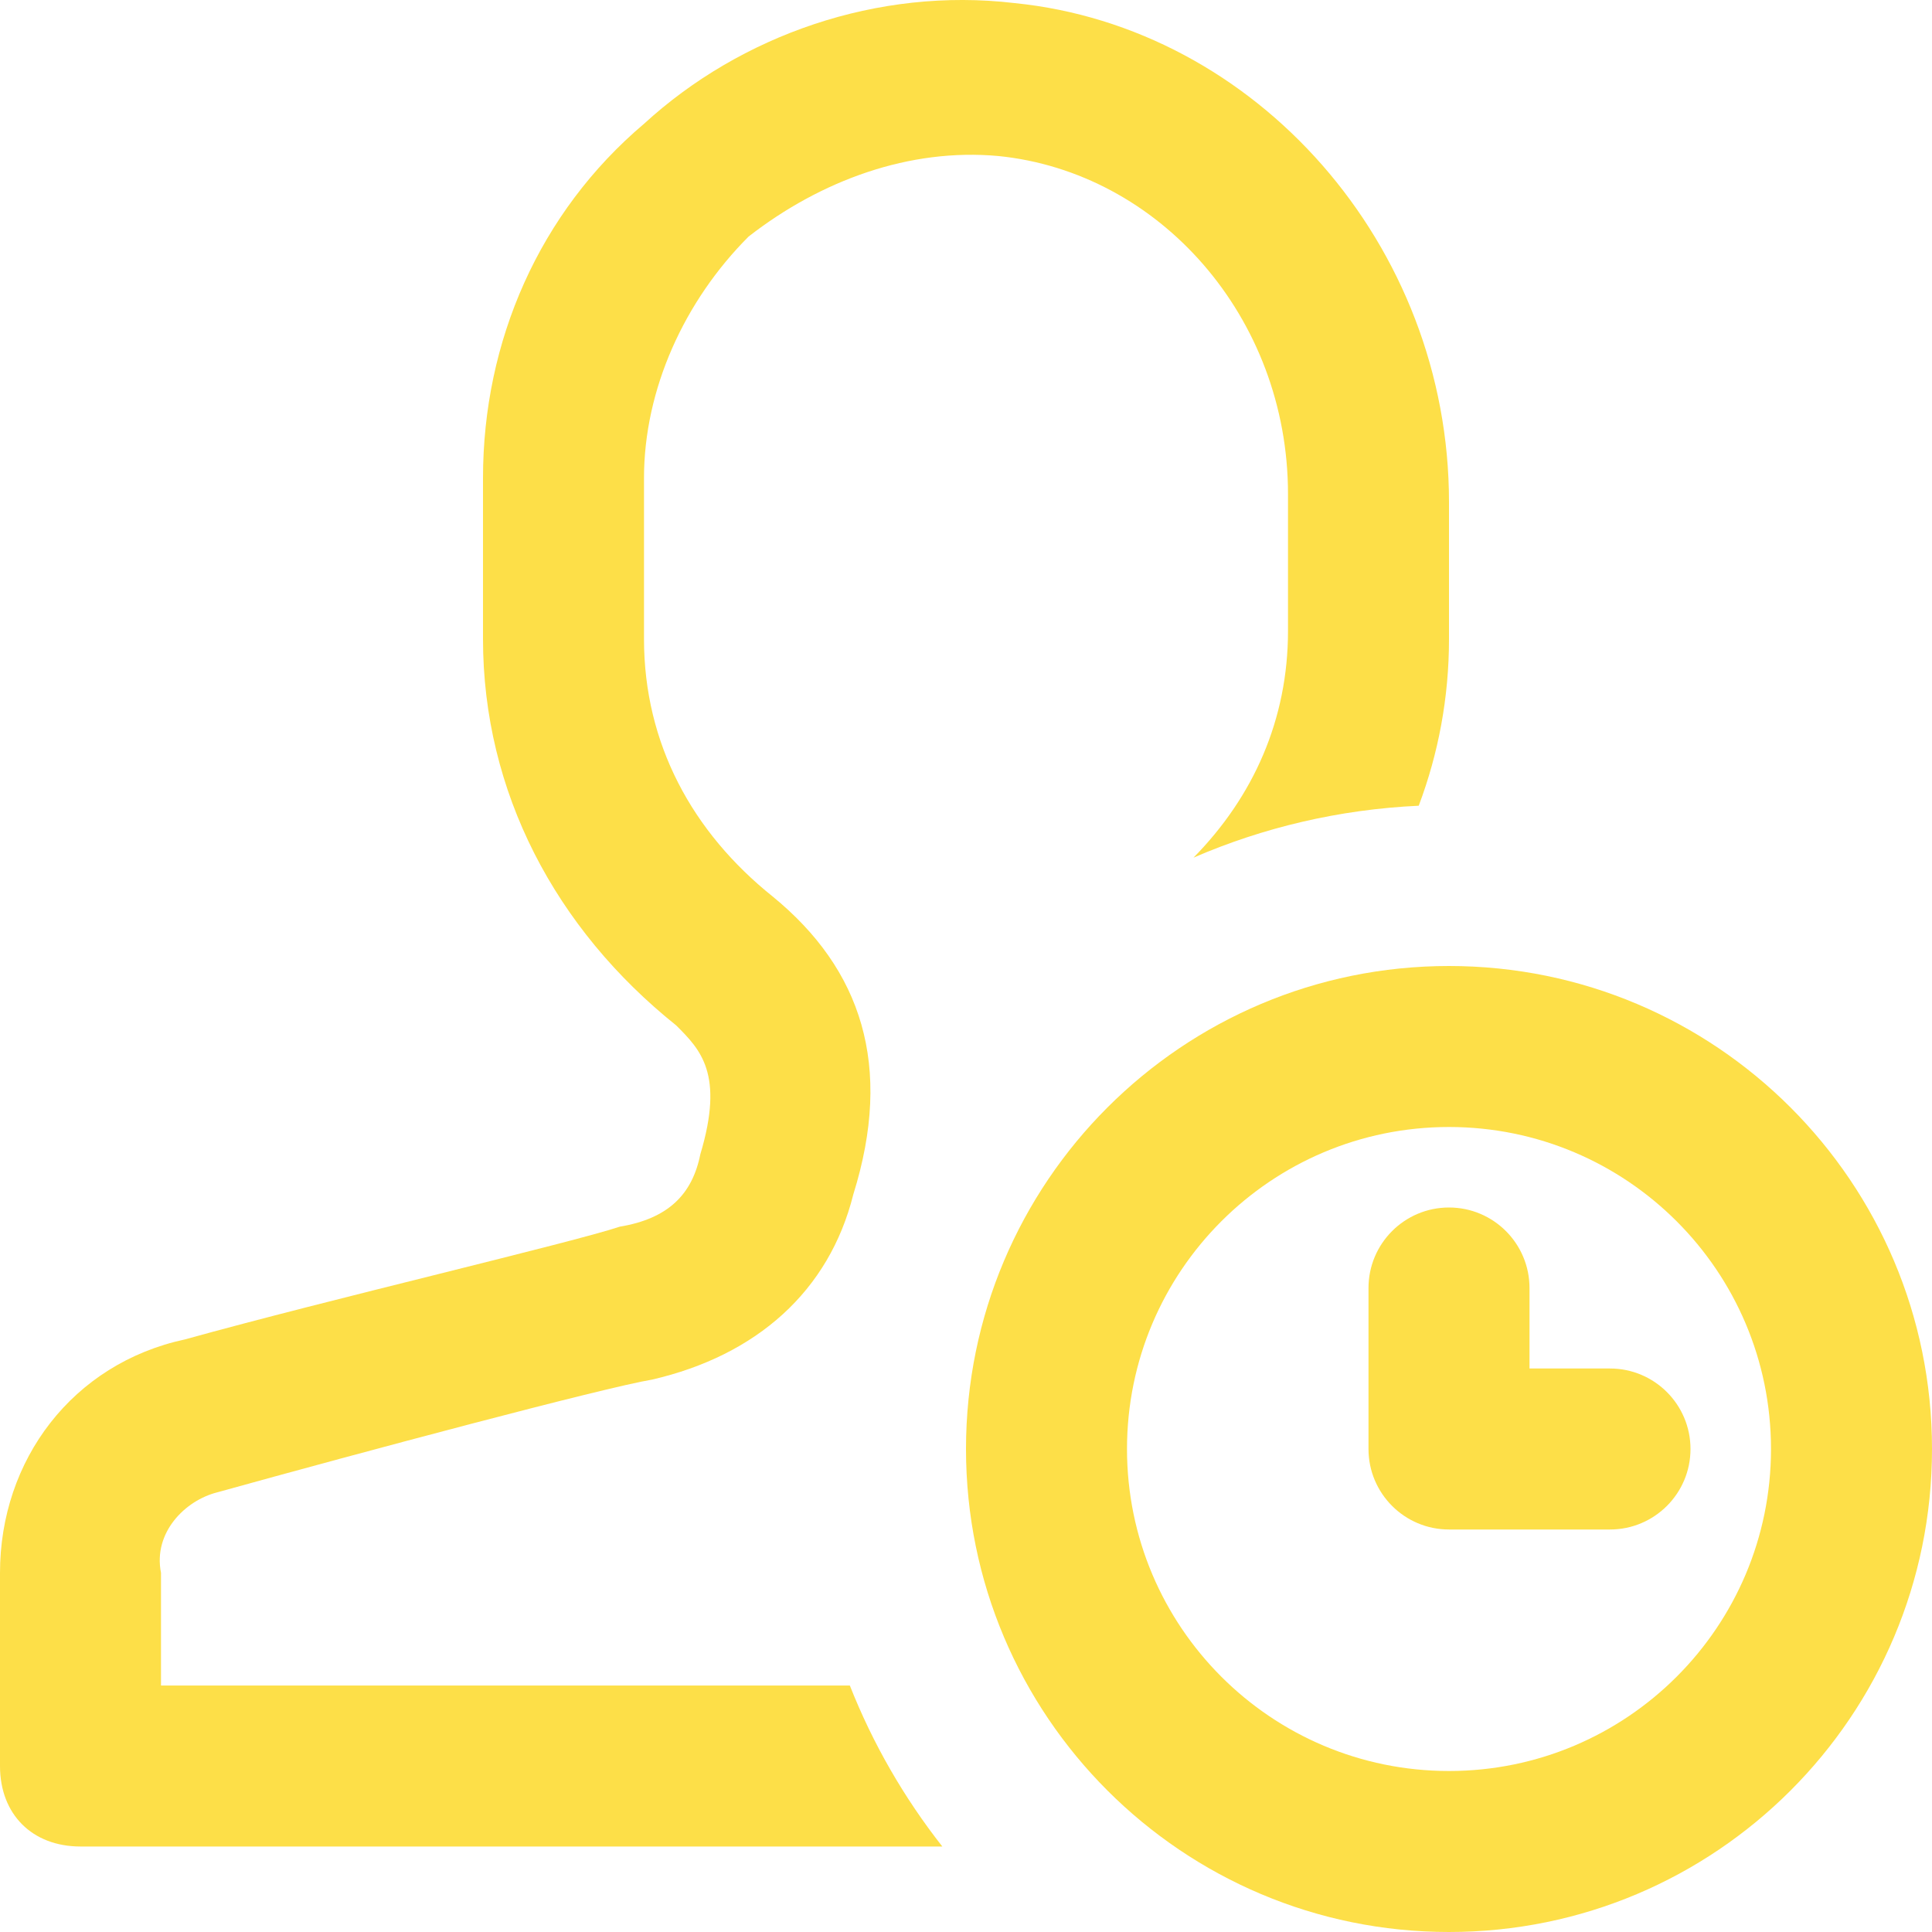
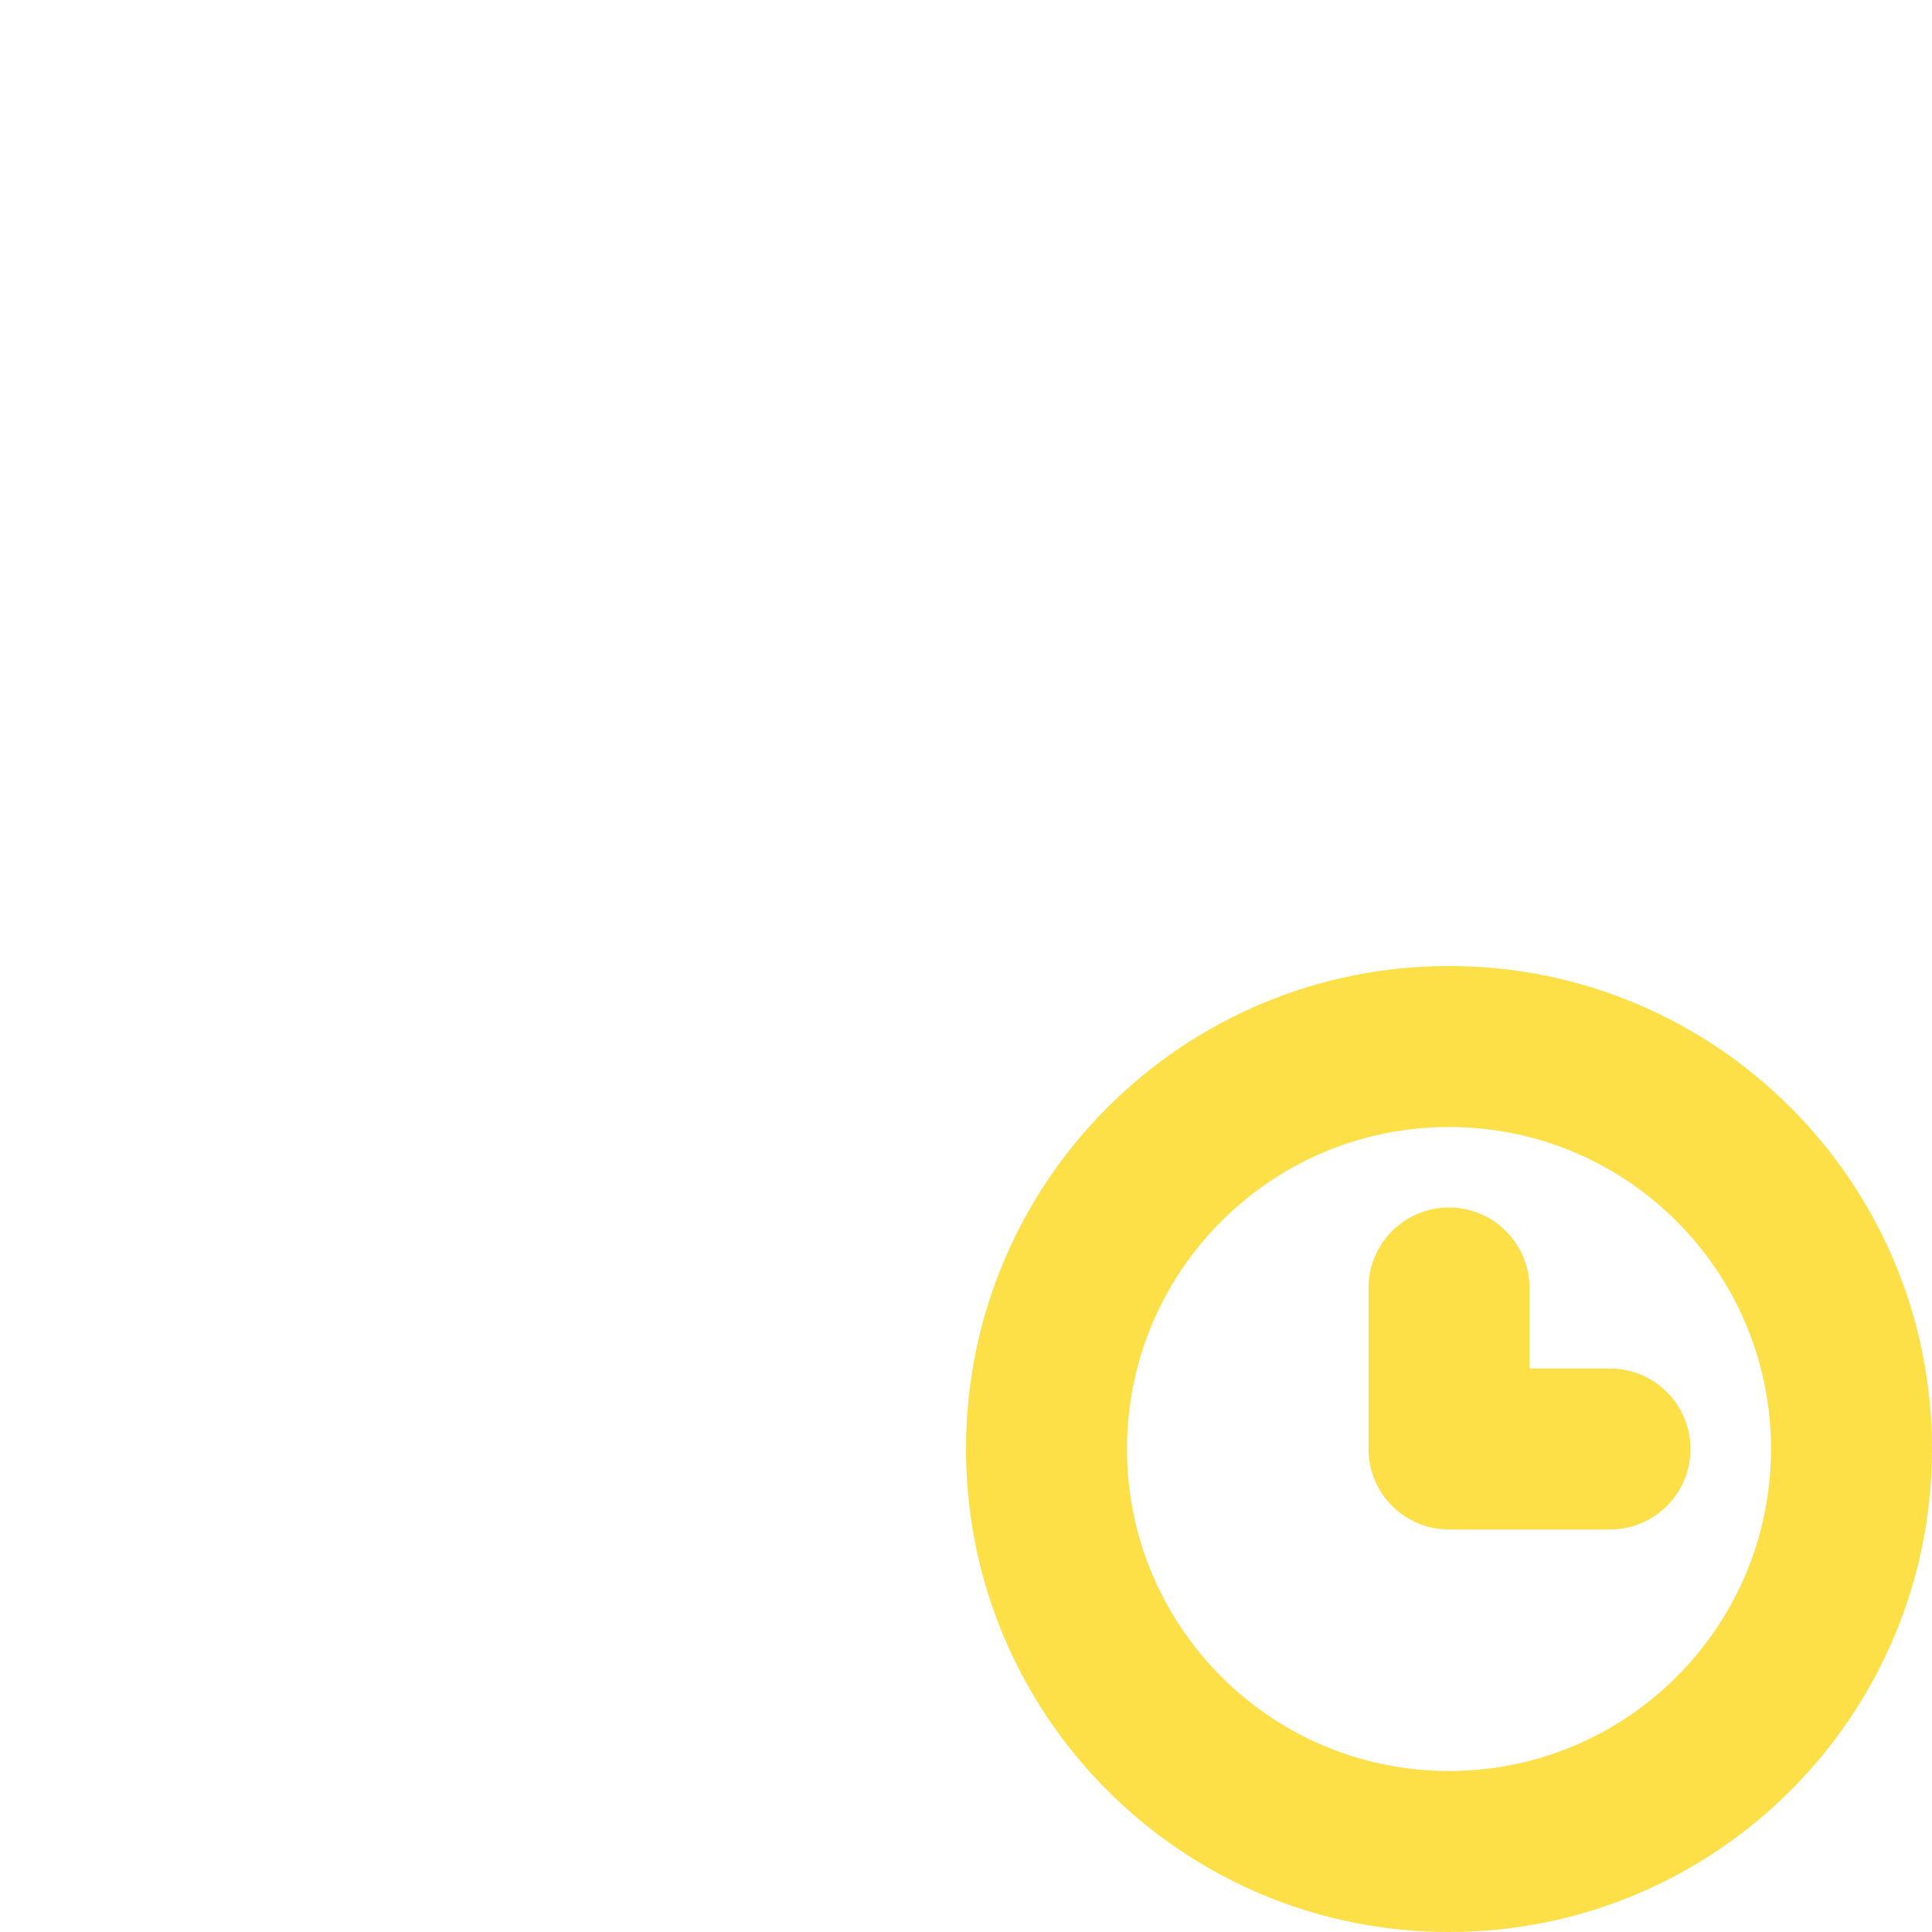
<svg xmlns="http://www.w3.org/2000/svg" width="24" height="24" viewBox="0 0 24 24" fill="none">
  <g clip-path="url(#clip0_2043_109138)">
-     <path fill-rule="evenodd" clip-rule="evenodd" d="M17.624 10.009C16.634 10.055 15.69 10.28 14.826 10.654C15.568 9.9 16 8.941 16 7.838V6.138C16 3.938 14.4 2.138 12.4 1.938C11.3 1.838 10.2 2.238 9.3 2.938C8.5 3.738 8 4.838 8 5.938V7.938C8 9.238 8.6 10.338 9.6 11.138C10.7 12.038 11.1 13.238 10.6 14.838C10.3 16.038 9.4 16.838 8.1 17.138C7.5 17.238 4.5 18.038 2.7 18.538C2.3 18.638 1.9 19.038 2 19.538V20.938H10.557C10.843 21.663 11.232 22.335 11.706 22.938H1C0.4 22.938 0 22.538 0 21.938V19.538C0 18.138 0.9 16.938 2.3 16.638C3.2 16.388 4.4 16.088 5.45 15.826C6.5 15.563 7.4 15.338 7.7 15.238C8.3 15.138 8.6 14.838 8.7 14.338C9 13.338 8.7 13.038 8.4 12.738C6.9 11.538 6 9.838 6 7.938V5.938C6 4.238 6.7 2.638 8 1.538C9.2 0.438 10.9 -0.162 12.6 0.038C15.6 0.338 18 3.038 18 6.238V7.938C18 8.663 17.869 9.359 17.624 10.009Z" fill="#FDDF48" />
    <path fill-rule="evenodd" clip-rule="evenodd" d="M14 18C14 15.791 15.791 14 18 14C20.209 14 22 15.791 22 18C22 20.209 20.209 22 18 22C15.791 22 14 20.209 14 18ZM18 12C14.686 12 12 14.686 12 18C12 21.314 14.686 24 18 24C21.314 24 24 21.314 24 18C24 14.686 21.314 12 18 12ZM19 16C19 15.448 18.552 15 18 15C17.448 15 17 15.448 17 16V18C17 18.552 17.448 19 18 19H20C20.552 19 21 18.552 21 18C21 17.448 20.552 17 20 17H19V16Z" fill="#FDDF48" />
  </g>
  <defs>
    <clipPath id="clip0_2043_109138">
      <rect width="24" height="24" fill="white" />
    </clipPath>
  </defs>
</svg>